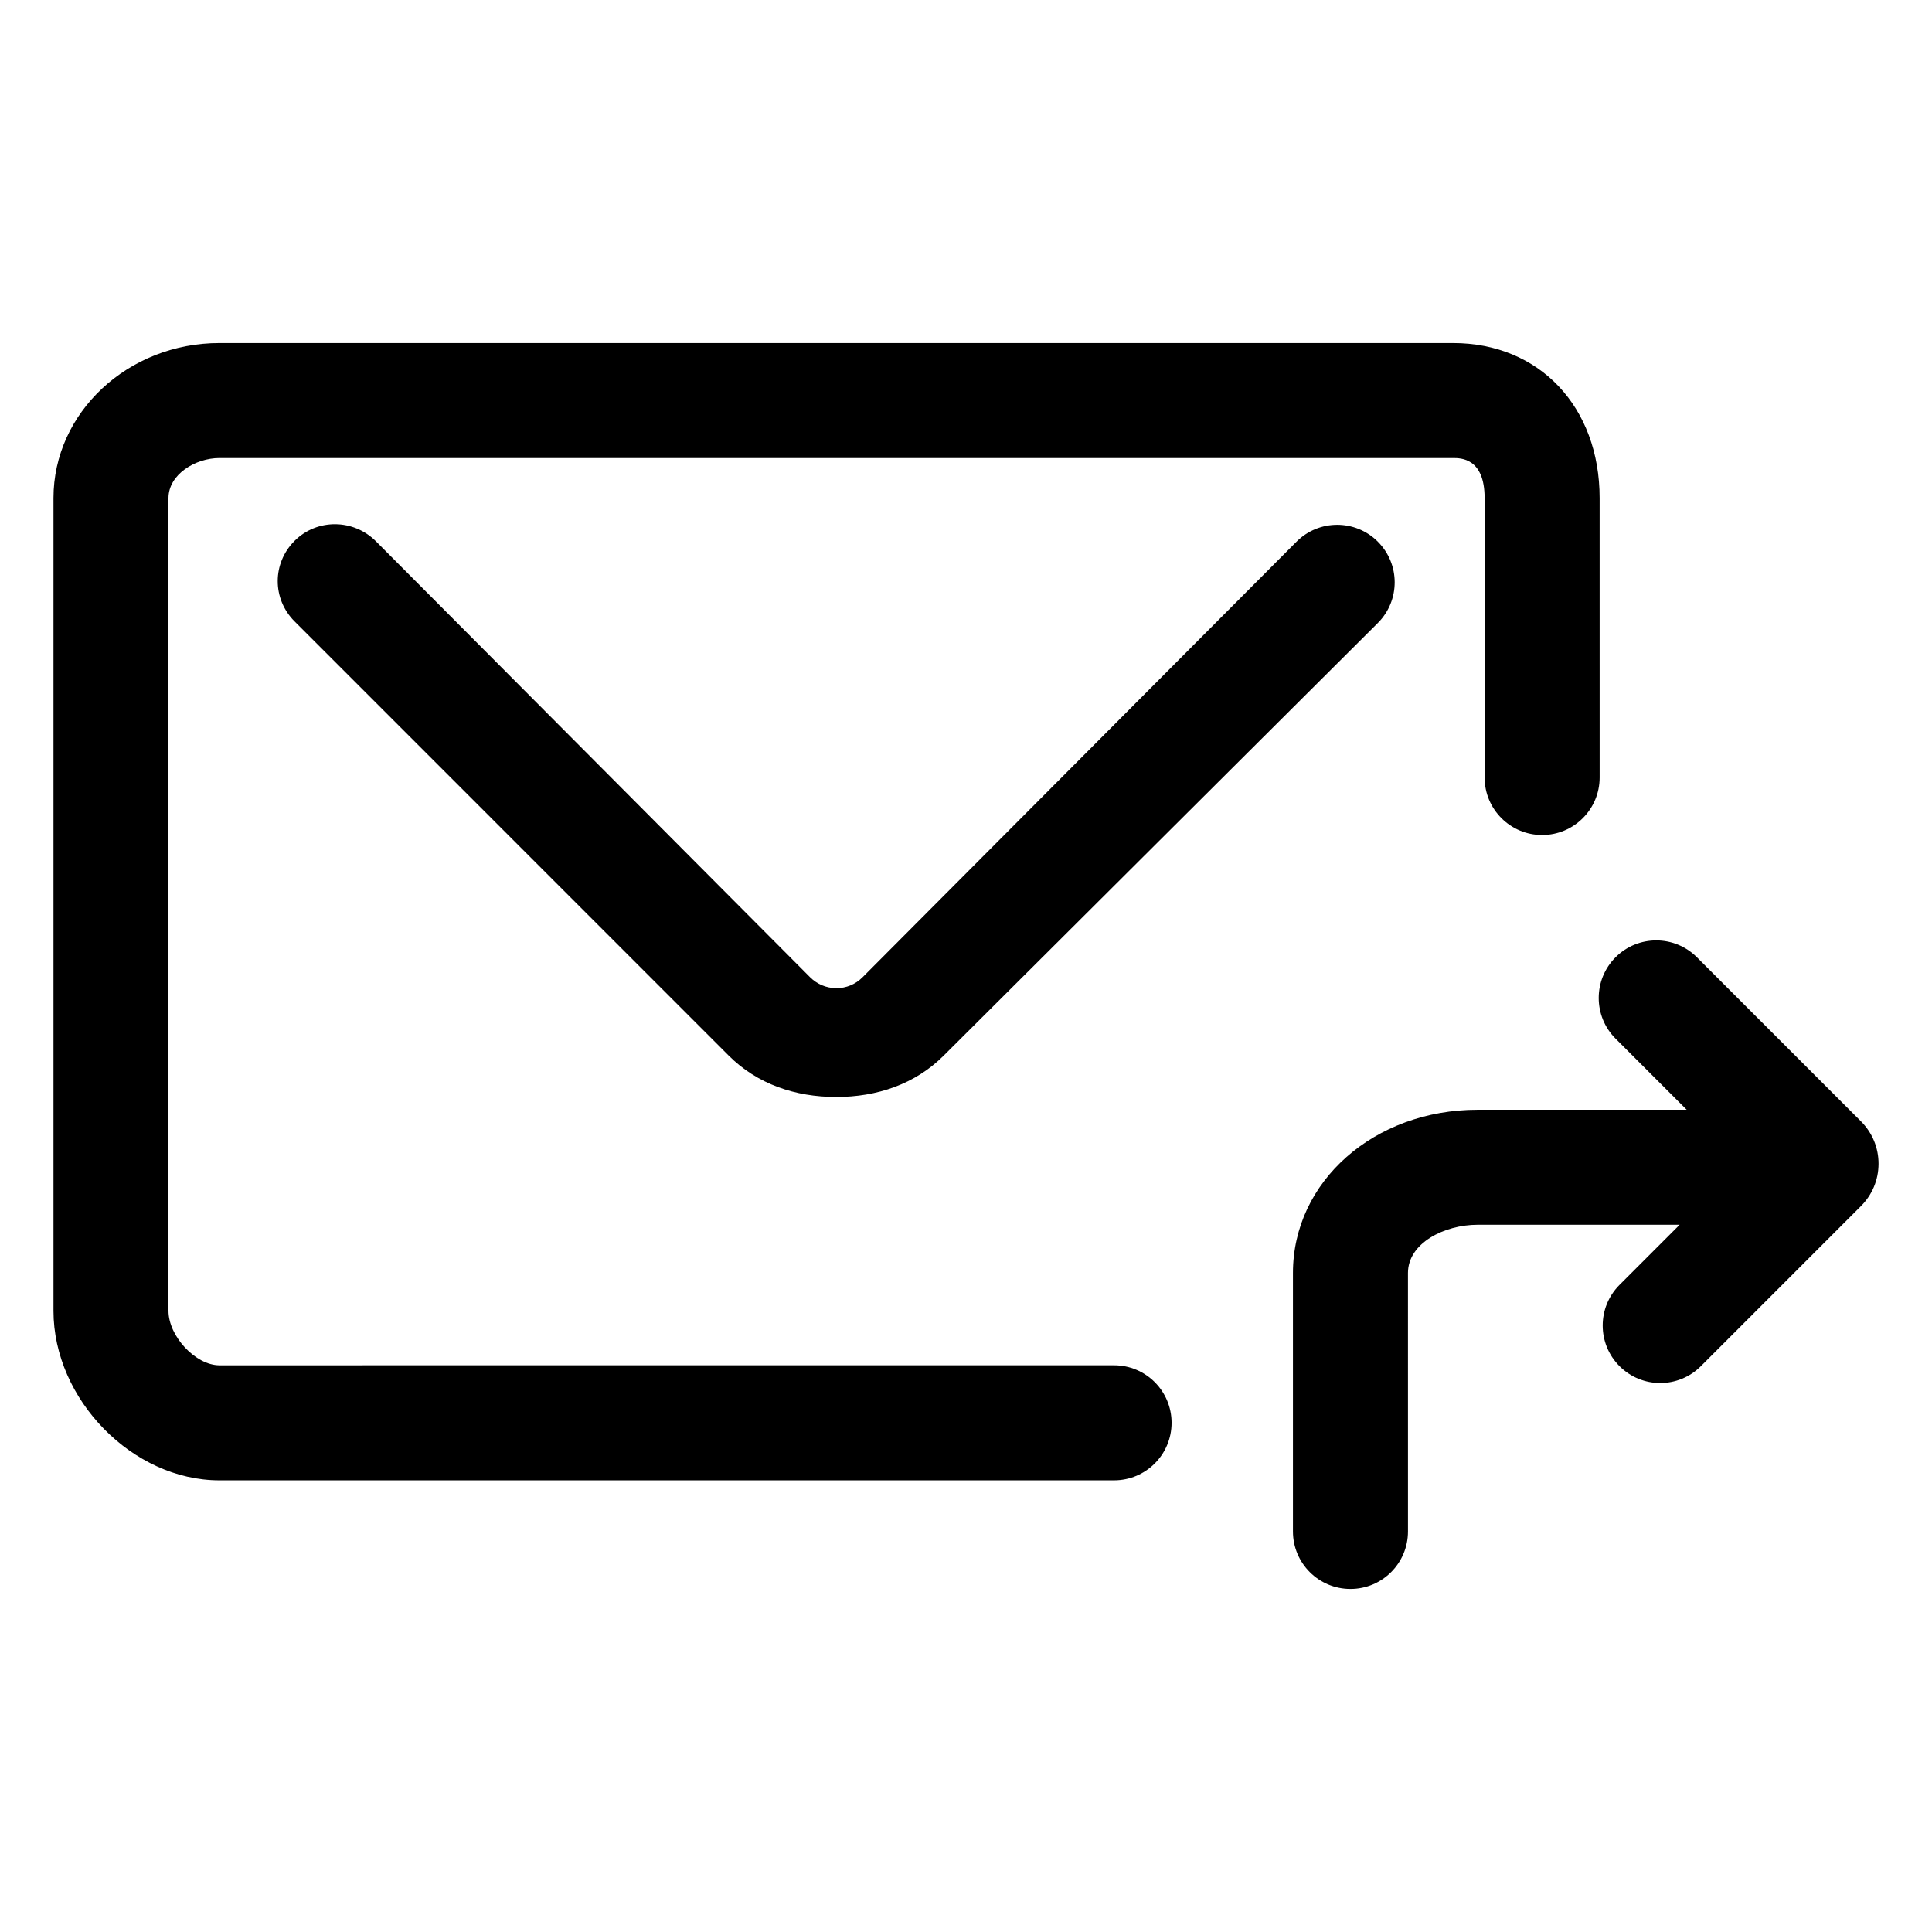
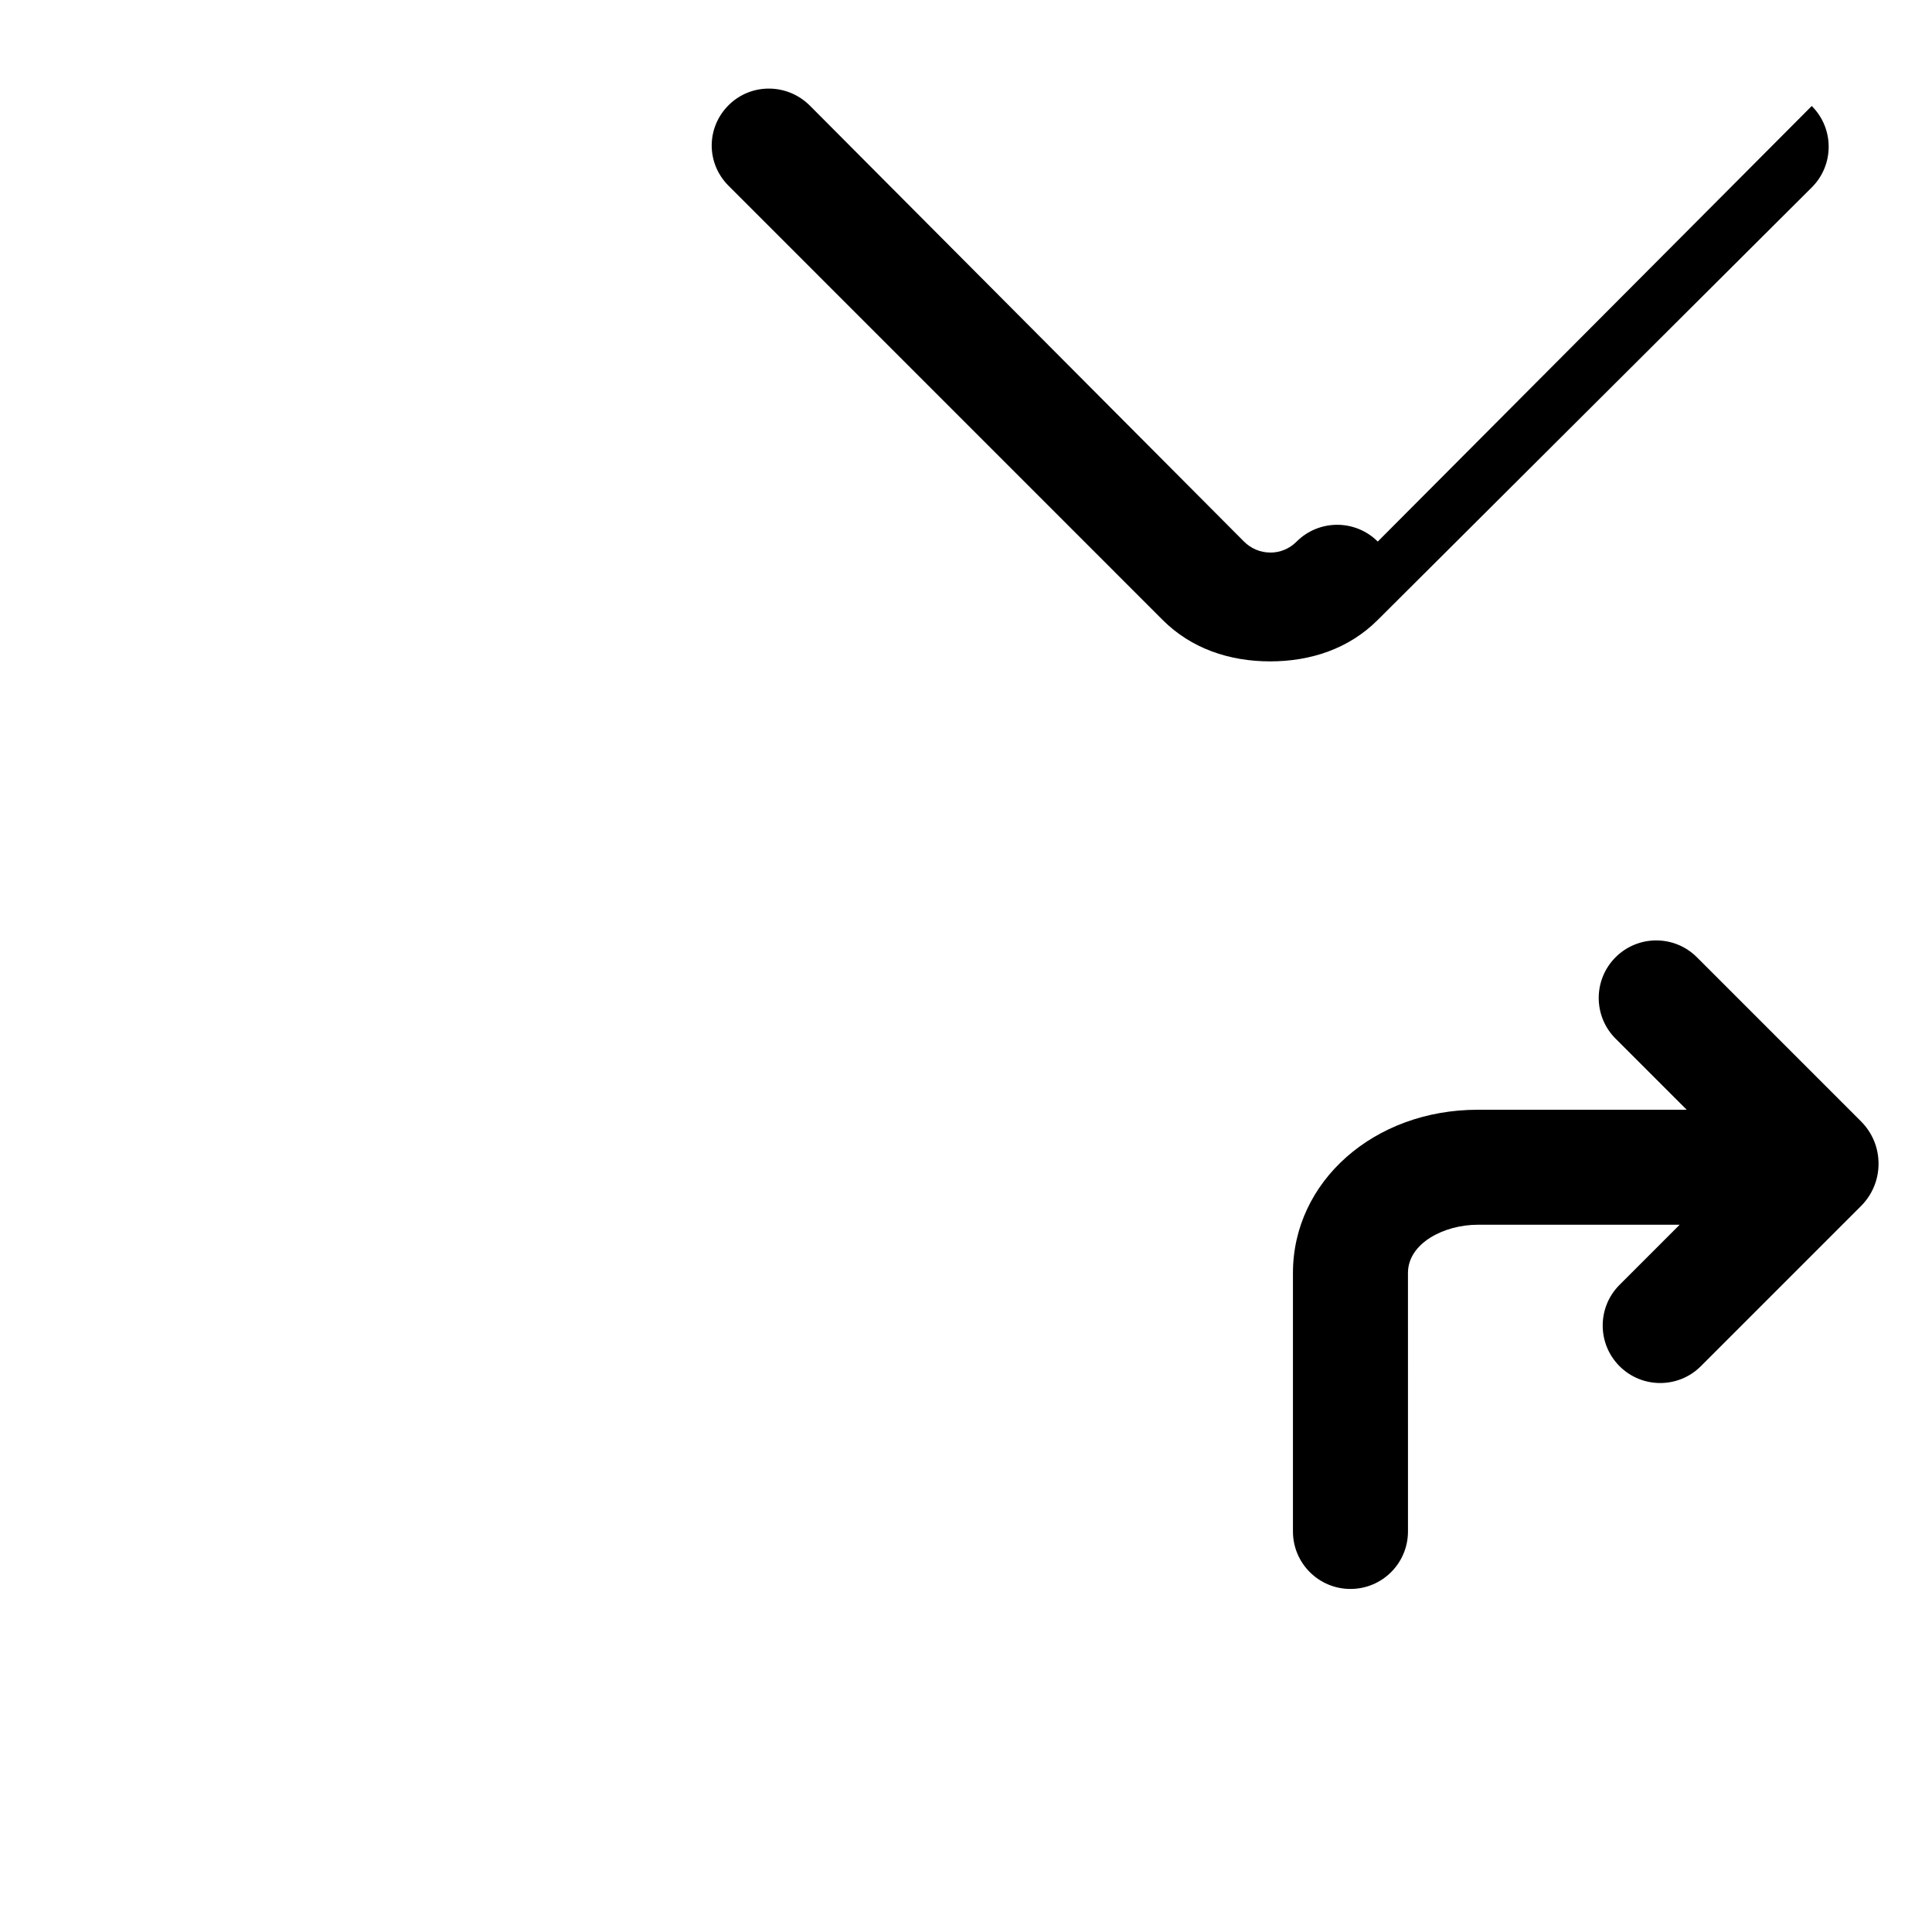
<svg xmlns="http://www.w3.org/2000/svg" fill="#000000" width="800px" height="800px" version="1.1" viewBox="144 144 512 512">
  <g>
-     <path d="m202.15 536.3h237.09c8.418 0 15.242-6.82 15.242-15.242 0-8.418-6.82-15.242-15.242-15.242l-237.09 0.004c-6.309 0-13.504-7.691-13.504-14.449v-215.38c0-6.254 7.117-10.605 13.504-10.605h326.92c2.07 0 8.367 0 8.367 10.605v74.055c0 8.418 6.82 15.242 15.242 15.242 8.418 0 15.242-6.82 15.242-15.242l-0.004-74.051c0-24.188-15.977-41.082-38.848-41.082h-326.92c-24.25 0-43.977 18.43-43.977 41.082v215.38c0 23.512 20.961 44.926 43.977 44.926z" />
-     <path d="m509.12 287.52c-5.965-5.945-15.613-5.918-21.547 0.047l-115.01 115.44c-1.855 1.859-4.324 2.875-6.953 2.875l-0.004-0.016c-2.625 0-5.094-1.055-6.949-2.91l-115.02-115.5c-5.941-5.965-15.586-6.09-21.555-0.145-5.961 5.941-5.981 15.375-0.039 21.34l115.02 115.04c7.613 7.644 17.75 11.02 28.535 11.02h0.004c10.781 0 20.918-3.375 28.535-11.012l115.02-114.62c5.949-5.961 5.93-15.613-0.035-21.547z" />
+     <path d="m509.12 287.52c-5.965-5.945-15.613-5.918-21.547 0.047c-1.855 1.859-4.324 2.875-6.953 2.875l-0.004-0.016c-2.625 0-5.094-1.055-6.949-2.91l-115.02-115.5c-5.941-5.965-15.586-6.09-21.555-0.145-5.961 5.941-5.981 15.375-0.039 21.34l115.02 115.04c7.613 7.644 17.75 11.02 28.535 11.02h0.004c10.781 0 20.918-3.375 28.535-11.012l115.02-114.62c5.949-5.961 5.93-15.613-0.035-21.547z" />
    <path d="m572.14 419.24 18.852 18.852-55.398 0.004c-27.449 0-48.949 19-48.949 43.254v68.496c0 8.418 6.82 15.242 15.242 15.242 8.418 0 15.242-6.82 15.242-15.242l-0.004-68.5c0-7.891 9.594-12.777 18.477-12.777h53.527l-15.934 15.934c-5.949 5.949-5.949 15.598 0 21.547 2.973 2.977 6.879 4.465 10.777 4.465 3.898 0 7.801-1.484 10.777-4.465l42.379-42.379c3.019-2.988 4.691-6.973 4.707-11.227 0.016-4.246-1.633-8.246-4.648-11.273l-43.488-43.488c-5.953-5.953-15.598-5.953-21.555 0-5.953 5.957-5.953 15.609-0.004 21.559z" />
  </g>
</svg>